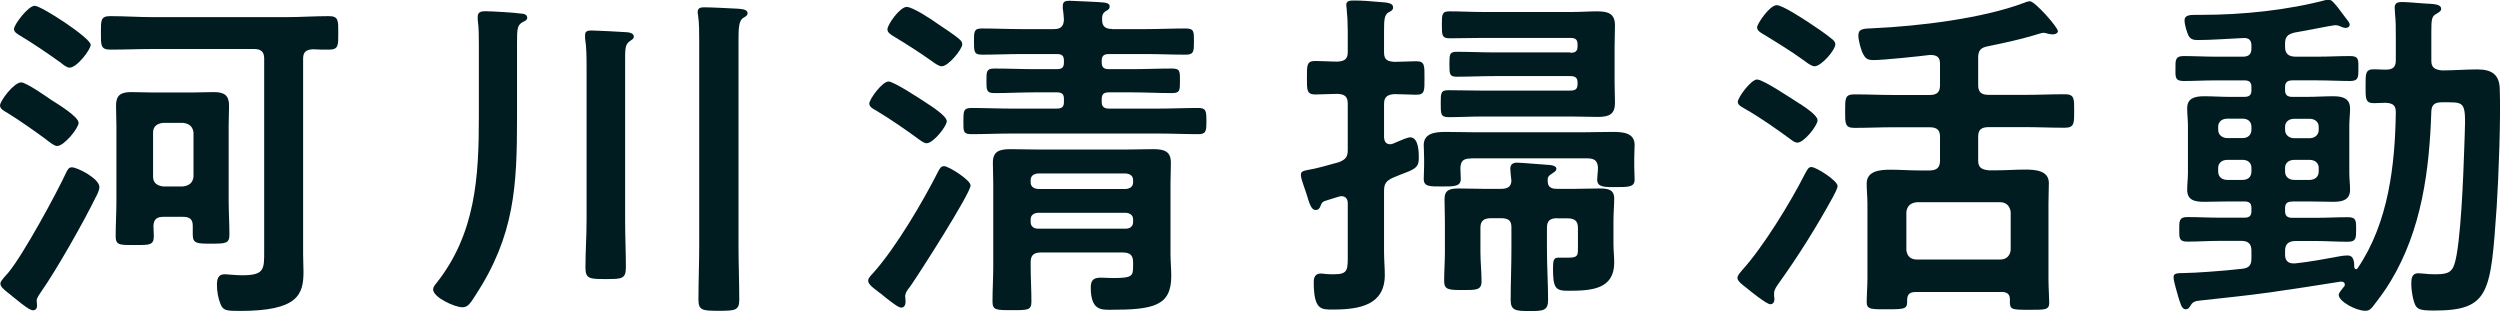
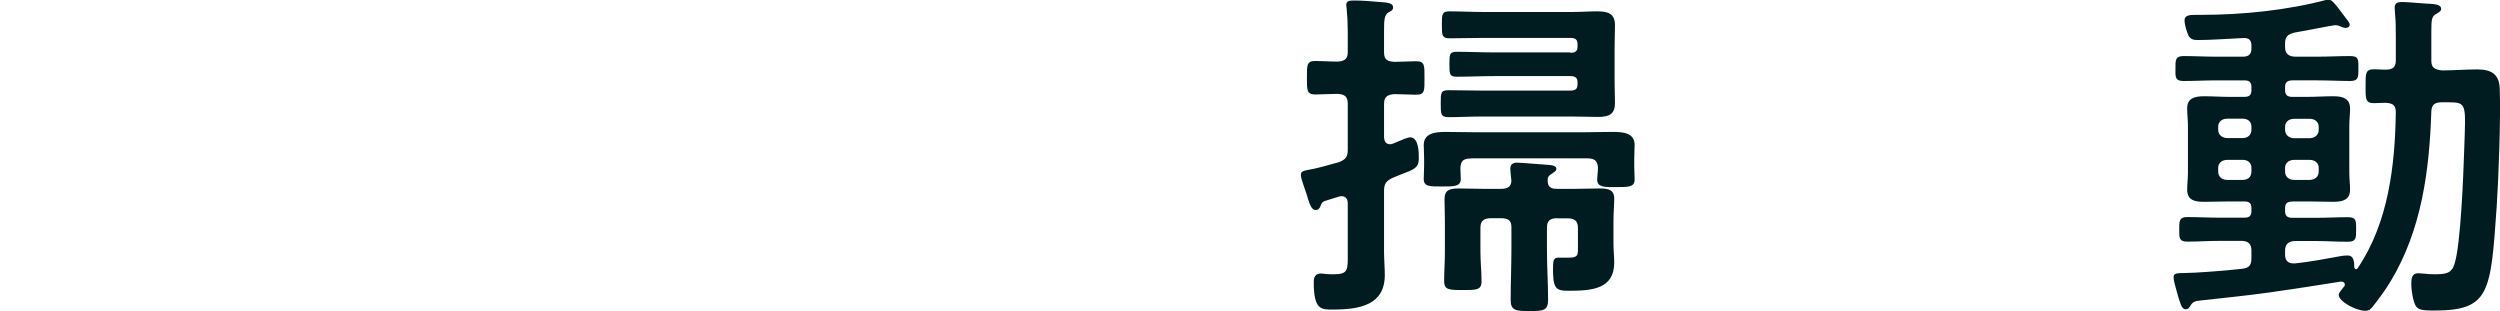
<svg xmlns="http://www.w3.org/2000/svg" id="_イヤー_2" width="198.44" height="24.69" viewBox="0 0 198.44 24.69">
  <defs>
    <style>.cls-1{fill:#001c20;}</style>
  </defs>
  <g id="_イヤー_1-2">
    <g>
-       <path class="cls-1" d="M4.53,11.59c-.24,0-.69-.38-.87-.52-.96-.71-2.1-1.51-3.12-2.14-.21-.11-.54-.3-.54-.55,0-.38,1.11-1.84,1.68-1.84,.39,0,2.01,1.12,2.4,1.4,.48,.3,2.16,1.32,2.16,1.81,0,.41-1.14,1.84-1.71,1.84Zm3.36,3.26c0,.22-.18,.63-.3,.82-.9,1.86-3.12,5.78-4.32,7.48-.12,.19-.36,.49-.36,.71,0,.11,.03,.25,.03,.41,0,.19-.09,.36-.33,.36s-.84-.47-1.23-.79c-.24-.19-.48-.38-.72-.58-.42-.33-.63-.52-.63-.77,0-.19,.48-.68,.63-.85,1.17-1.4,3.81-6.25,4.62-8,.09-.17,.18-.36,.42-.36,.45,0,2.19,.9,2.19,1.56ZM5.52,5.37c-.24,0-.54-.27-.72-.41-1.08-.77-2.16-1.51-3.3-2.19-.18-.11-.39-.25-.39-.47,0-.33,1.11-1.84,1.65-1.84,.51,0,4.44,2.55,4.44,3.1,0,.36-1.08,1.81-1.68,1.81Zm15.45-.71c0-.55-.24-.77-.81-.77H12.12c-1.14,0-2.25,.05-3.36,.05-.78,0-.75-.36-.75-1.32,0-1.01-.03-1.34,.75-1.34,1.11,0,2.22,.08,3.36,.08h10.62c1.11,0,2.25-.08,3.36-.08,.78,0,.75,.36,.75,1.34s.03,1.32-.75,1.32c-.42,0-.84,0-1.26-.03-.57,.03-.78,.25-.78,.74v15.51c0,.49,.03,.96,.03,1.42,0,1.81-.45,3.1-5.04,3.1-1.11,0-1.35-.03-1.56-.58-.18-.44-.27-1.01-.27-1.48,0-.41,.06-.85,.6-.85,.27,0,.84,.08,1.41,.08,1.77,0,1.74-.49,1.74-1.92V4.66Zm-5.67,13.26c0-.52-.24-.71-.81-.71h-1.5c-.54,0-.78,.19-.81,.71,0,.27,.03,.55,.03,.82,0,.74-.36,.71-1.53,.71s-1.5,.03-1.5-.71c0-.9,.06-1.84,.06-2.74v-6.03c0-.52-.03-1.04-.03-1.59,0-.77,.33-1.07,1.17-1.07,.57,0,1.14,.03,1.74,.03h3.18c.54,0,1.11-.03,1.68-.03,.84,0,1.2,.27,1.2,1.07,0,.55-.03,1.07-.03,1.59v5.92c0,.9,.06,1.84,.06,2.74,0,.71-.33,.71-1.47,.71-1.08,0-1.44,0-1.44-.71v-.71Zm-.78-3.12c.51-.06,.78-.3,.84-.77v-3.51c-.06-.47-.33-.71-.84-.77h-1.56c-.51,.05-.81,.3-.81,.77v3.51c0,.47,.3,.71,.81,.77h1.56Z" />
-       <path class="cls-1" d="M41.04,9.32c0,5.43-.18,9.37-3.33,14.17-.42,.66-.6,.9-1.02,.9-.57,0-2.31-.77-2.31-1.42,0-.16,.12-.33,.24-.47,3.15-3.95,3.39-8.5,3.39-13.21V3.54c0-.66,0-1.34-.09-1.97v-.27c0-.33,.27-.41,.57-.41,.54,0,2.37,.11,2.88,.19,.21,0,.48,.08,.48,.33,0,.19-.18,.25-.39,.36-.39,.25-.42,.47-.42,1.64v5.92Zm5.52-3.97c0-.77,0-1.59-.12-2.3v-.27c0-.33,.24-.36,.54-.36,.33,0,2.46,.11,2.82,.14,.21,.03,.51,.08,.51,.36,0,.17-.15,.22-.36,.38-.36,.25-.33,.74-.33,1.64v12.58c0,1.23,.06,2.47,.06,3.7,0,.93-.33,.93-1.59,.93s-1.62,0-1.62-.9c0-1.26,.09-2.49,.09-3.73V5.34Zm8.94-2.14c0-.68,0-1.4-.09-2-.03-.08-.03-.19-.03-.27,0-.33,.27-.36,.54-.36,.51,0,2.07,.08,2.64,.11,.27,.03,.78,.03,.78,.36,0,.19-.18,.27-.36,.38-.33,.22-.36,.79-.36,1.73V19.51c0,1.43,.06,2.85,.06,4.28,0,.85-.33,.88-1.62,.88s-1.62-.03-1.62-.88c0-1.42,.06-2.85,.06-4.28V3.21Z" />
-       <path class="cls-1" d="M77.04,14.72c0,.63-4.14,7.1-4.8,8.03-.18,.22-.39,.49-.39,.77,0,.11,.03,.27,.03,.41,0,.22-.06,.49-.36,.49-.24,0-1.08-.68-1.59-1.1-.15-.11-.27-.19-.33-.25-.21-.16-.69-.49-.69-.79,0-.22,.24-.44,.39-.6,1.8-2,3.99-5.73,5.19-8.11,.12-.22,.21-.38,.45-.38,.36,0,2.1,1.1,2.1,1.53Zm-3.51-6.55c.42,.27,1.62,1.04,1.62,1.45s-1.08,1.75-1.59,1.75c-.21,0-.42-.17-.57-.27-.99-.74-2.4-1.7-3.45-2.33-.21-.11-.54-.27-.54-.55,0-.33,1.02-1.75,1.53-1.75,.42,0,2.55,1.4,3,1.7Zm.87-6.3c.45,.3,1.41,.93,1.77,1.26,.12,.11,.21,.22,.21,.38,0,.41-1.11,1.75-1.62,1.75-.27,0-.6-.27-.84-.44-.93-.66-1.92-1.29-2.91-1.89-.27-.16-.57-.33-.57-.6,0-.38,.99-1.78,1.53-1.78,.48,0,2.01,1.01,2.43,1.32Zm13.89,.44h2.67c1.05,0,2.1-.05,3.15-.05,.69,0,.66,.27,.66,1.04s0,1.04-.66,1.04c-1.05,0-2.1-.05-3.15-.05h-2.94c-.39,0-.57,.14-.57,.52v.16c0,.38,.18,.52,.57,.52h1.74c1.08,0,2.19-.05,3.27-.05,.66,0,.63,.25,.63,.99s0,.96-.63,.96c-1.08,0-2.16-.06-3.27-.06h-1.74c-.39,0-.57,.14-.57,.52v.25c0,.36,.18,.52,.57,.52h3.93c1.05,0,2.1-.05,3.15-.05,.63,0,.66,.22,.66,1.04s-.03,1.04-.66,1.04c-1.05,0-2.1-.05-3.15-.05h-11.7c-1.05,0-2.1,.05-3.15,.05-.66,0-.63-.25-.63-1.04s0-1.04,.66-1.04c1.05,0,2.1,.05,3.12,.05h3.63c.42,0,.57-.14,.57-.52v-.25c0-.38-.15-.52-.57-.52h-1.68c-1.11,0-2.19,.06-3.27,.06-.63,0-.63-.25-.63-.96,0-.77,0-.99,.63-.99,1.11,0,2.19,.05,3.27,.05h1.68c.42,0,.57-.14,.57-.52v-.16c0-.38-.15-.52-.57-.52h-2.79c-1.05,0-2.1,.05-3.15,.05-.63,0-.63-.25-.63-1.07,0-.77,0-1.01,.63-1.01,1.05,0,2.1,.05,3.15,.05h2.55c.54,0,.78-.19,.81-.74-.03-.33-.03-.55-.09-.88v-.22c0-.33,.18-.41,.51-.41,.18,0,2.64,.11,2.76,.14,.21,.03,.45,.08,.45,.3s-.15,.3-.3,.38c-.3,.19-.3,.41-.3,.68,0,.55,.27,.74,.81,.74Zm1.65,18.5c0-.55-.24-.77-.84-.77h-6.45c-.6,0-.84,.22-.84,.77v.33c0,.93,.06,1.86,.06,2.79,0,.69-.27,.69-1.5,.69-1.32,0-1.59,0-1.59-.69,0-.93,.06-1.86,.06-2.79v-6.5c0-.6-.03-1.15-.03-1.73,0-.9,.51-1.07,1.41-1.07,.72,0,1.44,.03,2.16,.03h6.96c.72,0,1.47-.03,2.19-.03,.87,0,1.41,.16,1.41,1.07,0,.55-.03,1.1-.03,1.7v5.54c0,.6,.06,1.18,.06,1.75,0,2.38-1.38,2.69-4.86,2.69-.75,0-1.53,0-1.53-1.78,0-.52,.18-.77,.78-.77,.33,0,.66,.03,.96,.03,1.59,0,1.62-.16,1.62-.99v-.27Zm-.57-5.81c.33-.03,.57-.19,.57-.52v-.19c0-.33-.24-.49-.57-.52h-6.99c-.33,.03-.57,.19-.57,.52v.19c0,.33,.24,.49,.57,.52h6.99Zm-7.56,2.63c0,.33,.24,.52,.57,.52h6.99c.33,0,.57-.19,.57-.52v-.22c0-.33-.24-.49-.57-.52h-6.99c-.33,.03-.57,.19-.57,.52v.22Z" />
      <path class="cls-1" d="M109.86,4.17c0,.55,.24,.71,.84,.74,.45,0,1.35-.05,1.71-.05,.69,0,.66,.33,.66,1.34s.03,1.32-.66,1.32c-.18,0-1.41-.05-1.71-.05-.6,.03-.84,.25-.84,.77v2.69c.03,.27,.12,.52,.51,.52,.12,0,.36-.11,.48-.17,.36-.16,.9-.38,1.08-.38,.69,0,.69,1.21,.69,1.67,0,.74-.36,.88-1.38,1.26-.18,.08-.42,.17-.66,.27-.54,.25-.72,.47-.72,1.04v4.85c0,.63,.06,1.23,.06,1.84,0,2.36-1.95,2.74-4.11,2.74-.93,0-1.53,.05-1.53-2.17,0-.36,.09-.69,.57-.69,.09,0,.24,.03,.33,.03,.18,.03,.51,.03,.72,.03,1.14,0,1.08-.38,1.08-1.67v-3.95c0-.3-.12-.58-.51-.58-.09,0-.15,.03-.24,.05-.36,.11-.63,.19-.81,.25-.48,.14-.48,.19-.6,.47-.06,.19-.18,.33-.39,.33-.33,0-.48-.44-.72-1.26-.09-.25-.18-.55-.3-.88-.06-.19-.15-.44-.15-.66,0-.27,.21-.3,.45-.36,.87-.14,1.71-.41,2.55-.63,.57-.22,.72-.44,.72-.99v-3.67c0-.55-.24-.74-.81-.77-.45,0-1.47,.05-1.77,.05-.69,0-.66-.38-.66-1.32,0-.99-.03-1.34,.66-1.34,.54,0,1.2,.05,1.77,.05,.57-.03,.81-.22,.81-.74v-1.67c0-.63-.03-1.23-.09-1.81,0-.08-.03-.19-.03-.27,0-.33,.27-.36,.6-.36,.66,0,1.29,.05,1.95,.11,.72,.05,1.17,.08,1.17,.44,0,.22-.18,.3-.39,.41-.3,.19-.33,.58-.33,1.45v1.7Zm6.9,8.41c-.6,0-.81,.19-.84,.74,0,.19,.03,.77,.03,.9,0,.6-.6,.58-1.44,.58-1.02,0-1.5,.03-1.5-.6,0-.25,.03-.71,.03-1.04v-.58c0-.47-.03-.77-.03-1.07,0-.93,.9-1.04,1.71-1.04s1.68,.03,2.55,.03h8.22c.84,0,1.68-.03,2.52-.03s1.74,.08,1.74,1.04c0,.33-.03,.58-.03,1.07v.63c0,.33,.03,.77,.03,1.04,0,.6-.48,.6-1.5,.6-.84,0-1.47,.03-1.47-.58,0-.27,.06-.66,.06-.96-.03-.52-.24-.74-.84-.74h-9.24Zm7.89-8.39c.42,0,.57-.14,.57-.52v-.14c0-.38-.15-.52-.57-.52h-7.02c-.84,0-1.71,.03-2.55,.03-.63,0-.63-.25-.63-1.07s0-1.07,.6-1.07c.87,0,1.71,.05,2.58,.05h7.23c.66,0,1.29-.05,1.92-.05,.93,0,1.41,.22,1.41,1.12,0,.58-.03,1.12-.03,1.7v2.77c0,.6,.03,1.12,.03,1.67,0,.88-.42,1.12-1.35,1.12-.66,0-1.32-.03-1.98-.03h-7.32c-.84,0-1.71,.05-2.55,.05-.63,0-.63-.25-.63-1.07,0-.88,0-1.07,.63-1.07,.84,0,1.71,.03,2.55,.03h7.11c.42,0,.57-.14,.57-.52v-.11c0-.36-.15-.52-.57-.52h-6.06c-.99,0-1.98,.05-2.97,.05-.57,0-.57-.22-.57-.99s0-.99,.57-.99c.99,0,1.98,.05,2.97,.05h6.06Zm-1.05,13.13c-.57,0-.81,.22-.81,.74v1.75c0,1.34,.09,2.66,.09,4,0,.85-.39,.88-1.47,.88s-1.5-.03-1.5-.88c0-1.34,.06-2.66,.06-4v-1.78c0-.52-.24-.71-.81-.71h-.81c-.57,0-.84,.22-.84,.74v1.95c0,.79,.09,1.56,.09,2.33,0,.71-.48,.68-1.47,.68-1.11,0-1.5,0-1.5-.71,0-.77,.06-1.54,.06-2.3v-2.47c0-.58-.03-1.15-.03-1.73,0-.74,.42-.85,1.14-.85,.66,0,1.32,.03,1.98,.03h1.35c.51,0,.81-.14,.84-.63-.03-.19-.09-.88-.09-.96,0-.33,.18-.49,.54-.49,.33,0,2.25,.17,2.64,.19,.18,.03,.48,.08,.48,.3,0,.19-.21,.27-.39,.41-.18,.11-.3,.22-.3,.41v.17c0,.58,.48,.6,.78,.6h1.32c.66,0,1.32-.03,2.01-.03s1.17,.08,1.17,.82c0,.49-.06,1.1-.06,1.73v1.84c0,.52,.06,1.01,.06,1.48,0,2.14-1.8,2.25-3.66,2.25-.99,0-1.2-.19-1.2-1.78,0-.63,.06-.85,.42-.85h.87c.72,0,.69-.25,.69-.79v-1.56c0-.55-.24-.77-.84-.77h-.81Z" />
-       <path class="cls-1" d="M145.5,15.62c-1.29,2.36-2.73,4.66-4.32,6.88-.15,.22-.36,.49-.36,.77v.22c0,.08,.03,.17,.03,.25,0,.19-.09,.41-.33,.41-.3,0-1.62-1.07-1.92-1.32-.21-.17-.69-.49-.69-.77,0-.22,.24-.44,.36-.6,1.68-1.84,3.87-5.43,4.98-7.62,.24-.44,.3-.58,.54-.58,.36,0,2.07,1.07,2.07,1.51,0,.17-.27,.69-.36,.85Zm-2.61-7.37c.54,.36,1.38,.93,1.38,1.29,0,.44-1.08,1.78-1.59,1.78-.24,0-.42-.17-.6-.3-1.08-.79-2.37-1.7-3.57-2.38-.21-.14-.57-.27-.57-.55,0-.36,1.05-1.78,1.53-1.78s2.73,1.51,3.42,1.95Zm1.14-2.99c-.24,0-.63-.3-.81-.44-1.02-.74-2.1-1.4-3.18-2.06-.33-.19-.57-.33-.57-.6,0-.25,.99-1.75,1.56-1.75,.45,0,2.07,1.07,2.49,1.34,.51,.33,1.44,.96,1.86,1.32,.15,.11,.3,.25,.3,.44,0,.47-1.11,1.75-1.65,1.75Zm14.82,17.92h-6.78c-.48,0-.66,.16-.69,.6,.03,.74-.09,.77-1.59,.77-1.2,0-1.62,.03-1.62-.55,0-.49,.06-1.31,.06-1.92v-5.89c0-.55-.06-1.07-.06-1.62,0-1.01,1.05-1.1,1.89-1.1,.78,0,1.53,.06,2.31,.06h.78c.6,0,.84-.25,.84-.77v-1.92c0-.52-.24-.74-.84-.74h-2.79c-1.08,0-2.13,.05-3.18,.05-.75,0-.72-.38-.72-1.34s-.03-1.32,.72-1.32c1.05,0,2.1,.05,3.18,.05h2.79c.6,0,.84-.22,.84-.77v-1.73c0-.49-.24-.68-.78-.68-.87,.11-3.72,.41-4.5,.41-.39,0-.6-.08-.78-.41-.21-.33-.42-1.15-.42-1.54,0-.52,.33-.55,1.2-.58,3.57-.16,8.64-.77,11.91-2,.12-.05,.36-.14,.51-.14,.39,0,2.22,2.06,2.22,2.38,0,.16-.24,.25-.39,.25s-.27-.03-.39-.05c-.09-.03-.27-.08-.36-.08-.15,0-.54,.14-.72,.19-1.2,.36-2.46,.63-3.69,.88-.6,.11-.78,.36-.78,.9v2.19c0,.55,.24,.77,.84,.77h2.88c1.05,0,2.1-.05,3.15-.05,.78,0,.75,.36,.75,1.32s.03,1.34-.75,1.34c-1.05,0-2.1-.05-3.15-.05h-2.88c-.6,0-.84,.22-.84,.74v1.92c0,.52,.24,.71,.84,.77h.6c.75,0,1.53-.06,2.28-.06,.84,0,1.89,.08,1.89,1.07,0,.49-.03,1.01-.03,1.64v5.95c0,.69,.06,1.54,.06,1.92,0,.58-.39,.55-1.56,.55-1.5,0-1.59,0-1.56-.82,0-.41-.21-.6-.69-.6Zm-.09-2.58c.51,0,.78-.3,.84-.74v-3.04c-.06-.44-.33-.77-.84-.77h-6.6c-.51,.05-.78,.3-.84,.77v3.04c.06,.47,.33,.74,.84,.74h6.6Z" />
      <path class="cls-1" d="M181.95,16c-.39,0-.57,.14-.57,.52v.25c0,.36,.18,.52,.57,.52h1.83c.87,0,1.74-.05,2.61-.05,.66,0,.63,.33,.63,.99s0,.96-.66,.96c-.87,0-1.74-.06-2.58-.06h-1.56c-.57,0-.84,.25-.84,.77v.33c0,.38,.18,.68,.66,.68h.12c1.11-.11,2.55-.38,3.63-.58,.12-.03,.39-.05,.57-.05,.51,0,.51,.6,.51,.93,.03,.11,.09,.16,.15,.16s.09-.03,.12-.08c2.46-3.62,2.97-8.22,3.03-12.39,0-.52-.21-.71-.81-.74-.3,0-.63,.03-.93,.03-.69,0-.66-.38-.66-1.32,0-1.01-.03-1.37,.66-1.37,.18,0,.75,.03,.93,.03,.6,0,.81-.22,.81-.74v-1.92c0-.68,0-1.12-.06-1.75,0-.11-.03-.36-.03-.52,0-.36,.24-.44,.57-.44,.36,0,1.29,.08,1.68,.11,.81,.05,1.44,.03,1.44,.44,0,.19-.21,.27-.36,.38-.39,.19-.42,.44-.42,1.43v2.3c0,.52,.24,.71,.84,.77,.93,0,1.89-.08,2.82-.08,1.17,0,1.74,.44,1.77,1.54,.09,2.25-.09,7.02-.24,9.32-.48,6.88-.54,8.28-4.98,8.28-1.29,0-1.44-.11-1.65-.93-.09-.38-.15-.82-.15-1.21,0-.36,.03-.82,.54-.82,.12,0,.33,.03,.45,.03,.21,.03,.6,.05,.81,.05,.87,0,1.38-.03,1.62-.79,.51-1.51,.72-7.26,.78-9.13,.12-3.56,.24-3.73-1.23-3.73h-.54c-.57,0-.81,.19-.84,.71-.15,4.63-.75,9.4-3.24,13.51-.42,.71-.9,1.34-1.41,2-.18,.22-.3,.33-.6,.33-.72,0-2.1-.74-2.1-1.26,0-.19,.3-.49,.42-.66,.06-.05,.06-.08,.06-.17,0-.14-.12-.25-.36-.22-1.86,.3-3.72,.58-5.58,.85-1.8,.25-3.66,.44-5.4,.63-.54,.05-.72,.11-.9,.41-.09,.16-.18,.3-.39,.3-.33,0-.42-.49-.57-.93-.09-.33-.39-1.29-.39-1.59s.12-.36,.93-.36c.69,0,3-.16,4.47-.33,.6-.05,.78-.3,.78-.82v-.63c0-.52-.24-.77-.81-.77h-1.68c-.87,0-1.74,.06-2.61,.06-.66,0-.63-.33-.63-.96s-.03-.99,.63-.99c.87,0,1.74,.05,2.61,.05h1.92c.42,0,.57-.16,.57-.52v-.25c0-.36-.15-.52-.57-.52h-1.14c-.69,0-1.35,.03-2.04,.03-.78,0-1.35-.14-1.35-.96,0-.44,.06-.88,.06-1.34v-3.75c0-.47-.06-.9-.06-1.37,0-.79,.57-.96,1.35-.96,.66,0,1.35,.05,2.04,.05h1.14c.42,0,.57-.16,.57-.52v-.27c0-.36-.15-.52-.57-.52h-2.22c-.87,0-1.74,.05-2.61,.05-.69,0-.63-.36-.63-.99s-.03-.99,.63-.99c.87,0,1.74,.05,2.61,.05h2.1c.48,0,.69-.19,.69-.66v-.22c0-.41-.18-.63-.66-.6-1.08,.05-2.55,.16-3.63,.16-.33,0-.57-.08-.72-.38-.12-.27-.3-.85-.3-1.18,0-.41,.39-.44,.93-.44h.39c3.27,0,6.84-.36,10.02-1.21h.12c.21,0,.51,.33,1.08,1.12,.48,.63,.57,.71,.57,.88s-.21,.25-.3,.25c-.15,0-.36-.08-.48-.14-.12-.06-.27-.08-.39-.08-.15,0-2.76,.52-3.18,.58-.57,.14-.78,.33-.78,.88v.27c0,.52,.27,.77,.84,.77h1.74c.87,0,1.74-.05,2.61-.05,.69,0,.63,.36,.63,.99s.03,.99-.63,.99c-.87,0-1.74-.05-2.61-.05h-2.01c-.39,0-.57,.17-.57,.52v.27c0,.36,.18,.52,.57,.52h1.2c.69,0,1.35-.05,2.04-.05,.78,0,1.35,.17,1.35,.99,0,.44-.06,.88-.06,1.34v3.75c0,.47,.06,.9,.06,1.34,0,.79-.57,.96-1.32,.96-.69,0-1.38-.03-2.07-.03h-1.2Zm-3.93-5.04c.42,0,.69-.27,.69-.66v-.25c0-.38-.27-.63-.69-.63h-1.23c-.42,0-.72,.25-.72,.63v.25c0,.38,.3,.66,.72,.66h1.23Zm.69,2.36c0-.38-.27-.63-.69-.63h-1.23c-.42,0-.72,.25-.72,.63v.3c0,.41,.3,.66,.72,.66h1.23c.42,0,.69-.25,.69-.66v-.3Zm2.67-3.01c0,.38,.3,.66,.72,.66h1.23c.42,0,.72-.27,.72-.66v-.25c0-.38-.3-.63-.72-.63h-1.23c-.42,0-.72,.25-.72,.63v.25Zm.72,2.38c-.42,0-.72,.25-.72,.63v.3c0,.41,.3,.66,.72,.66h1.23c.42,0,.72-.25,.72-.66v-.3c0-.38-.3-.63-.72-.63h-1.23Z" />
    </g>
  </g>
</svg>